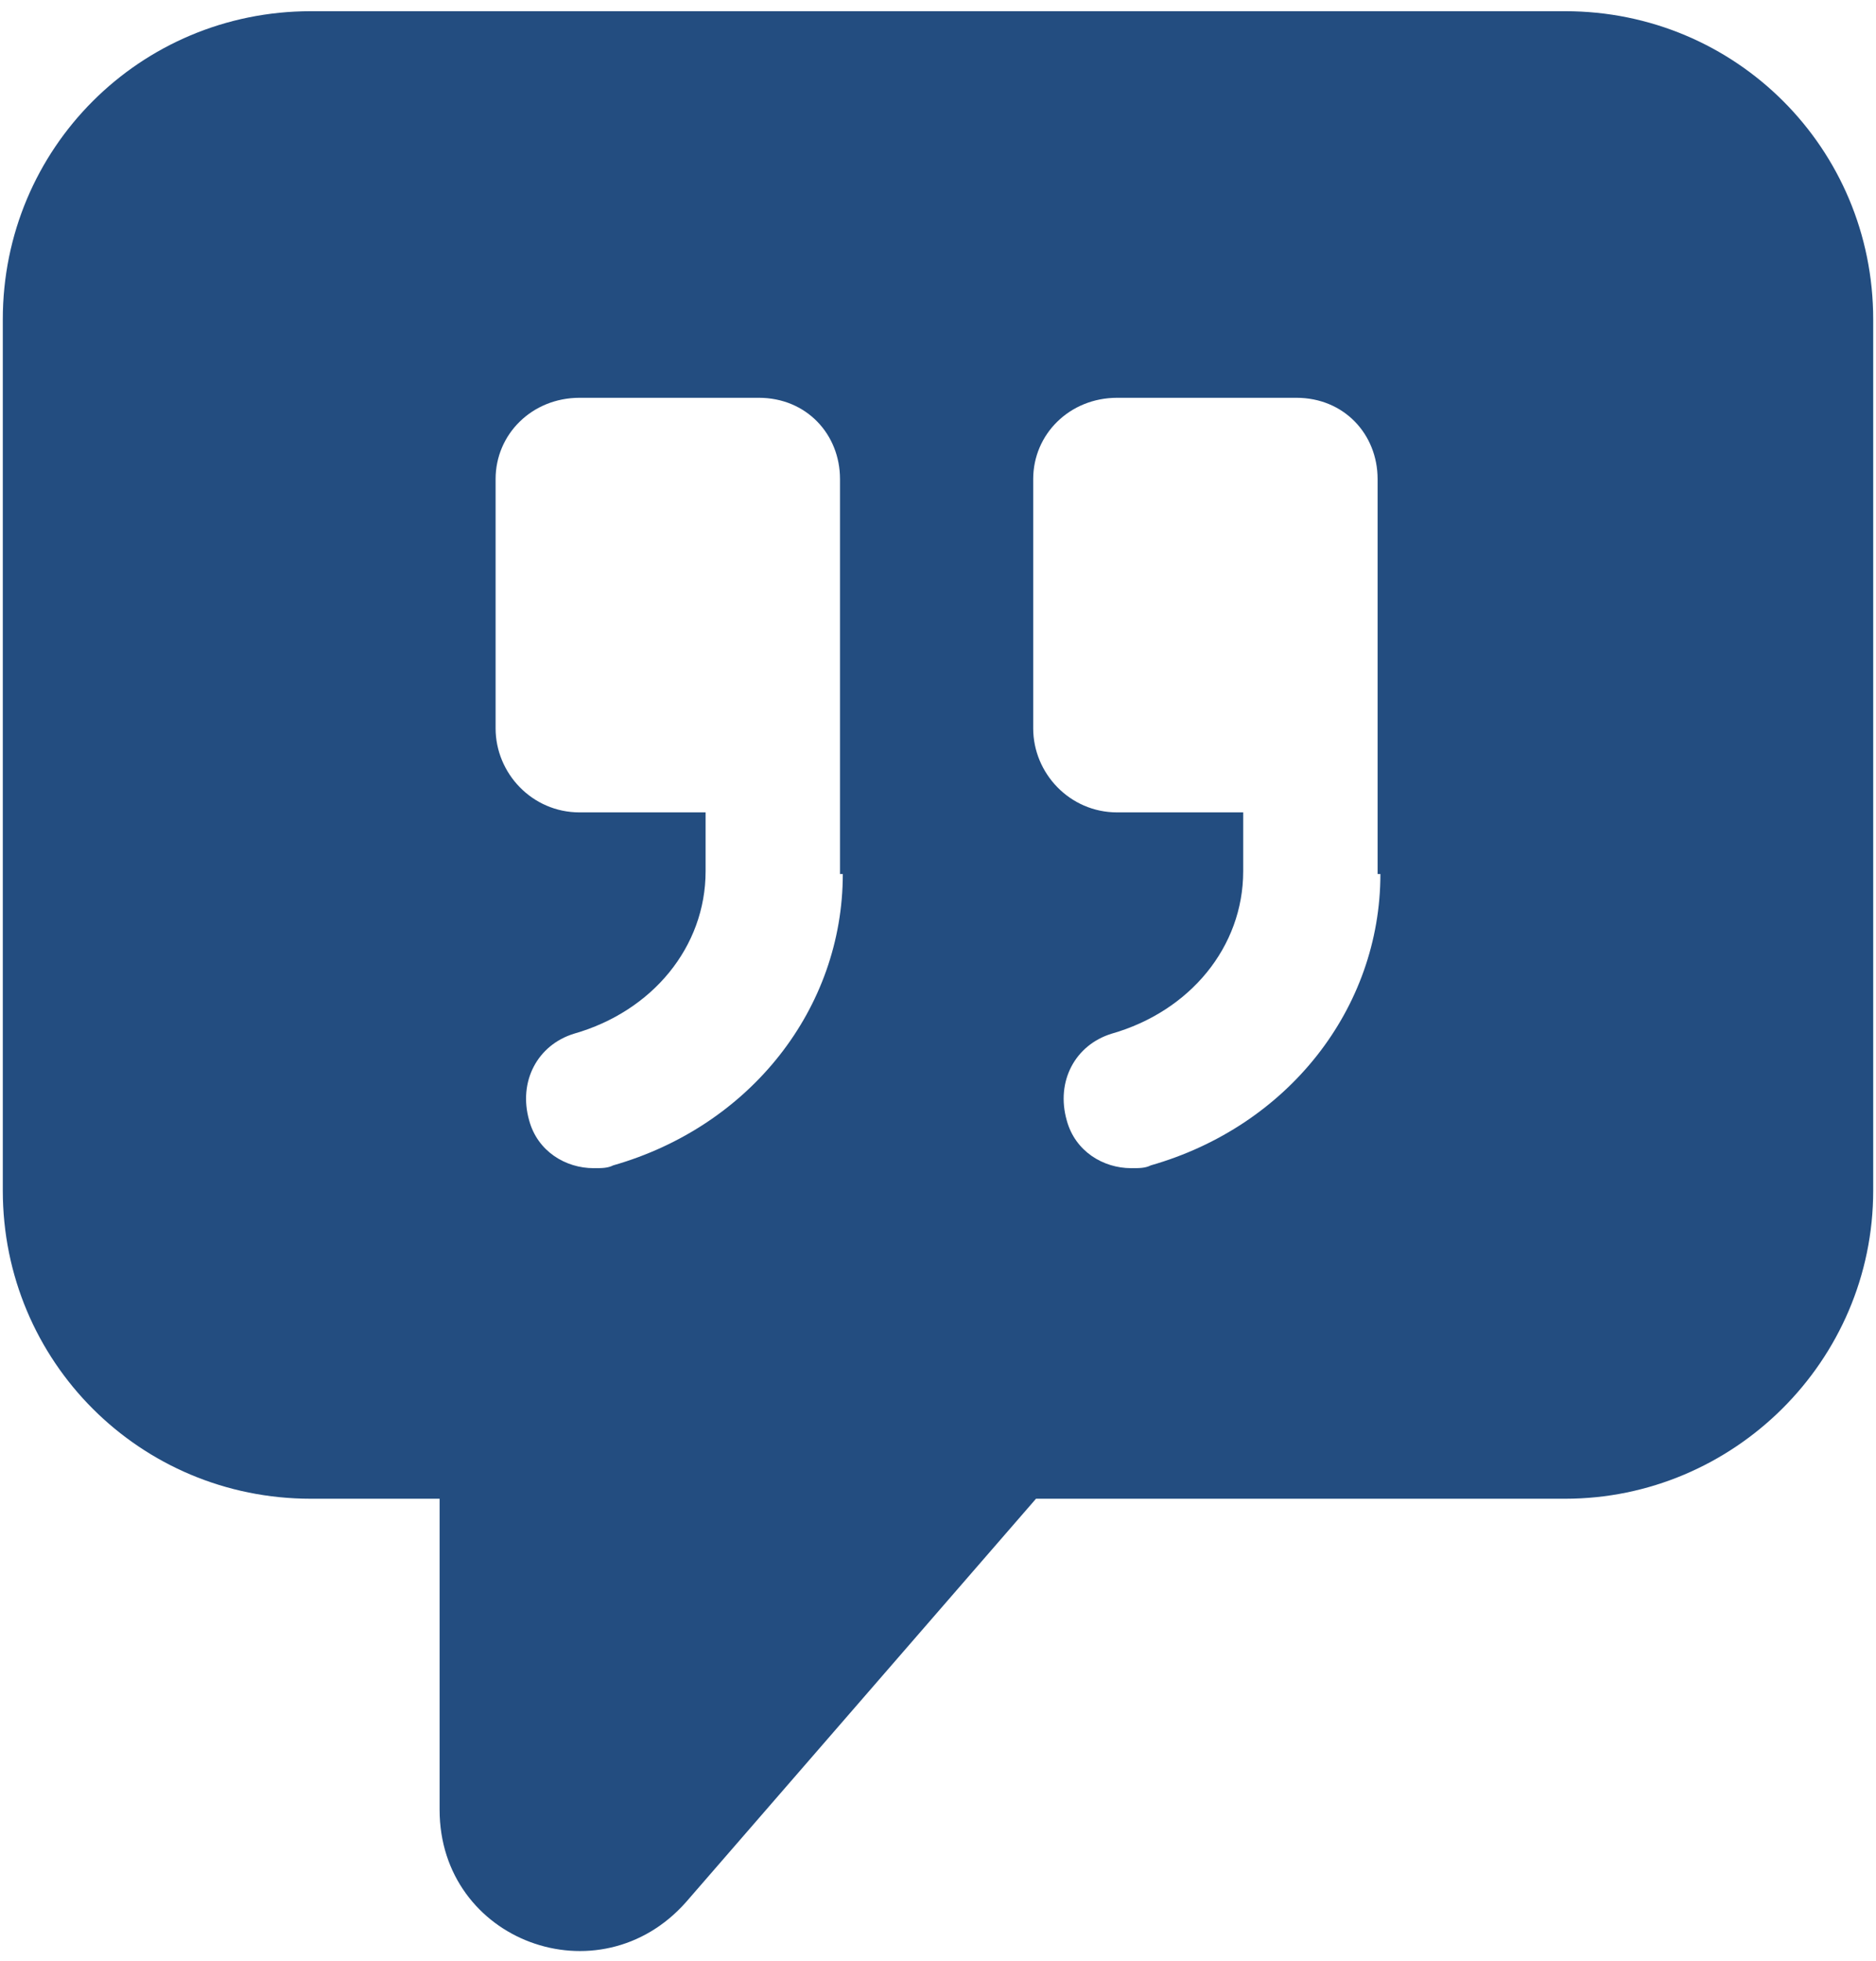
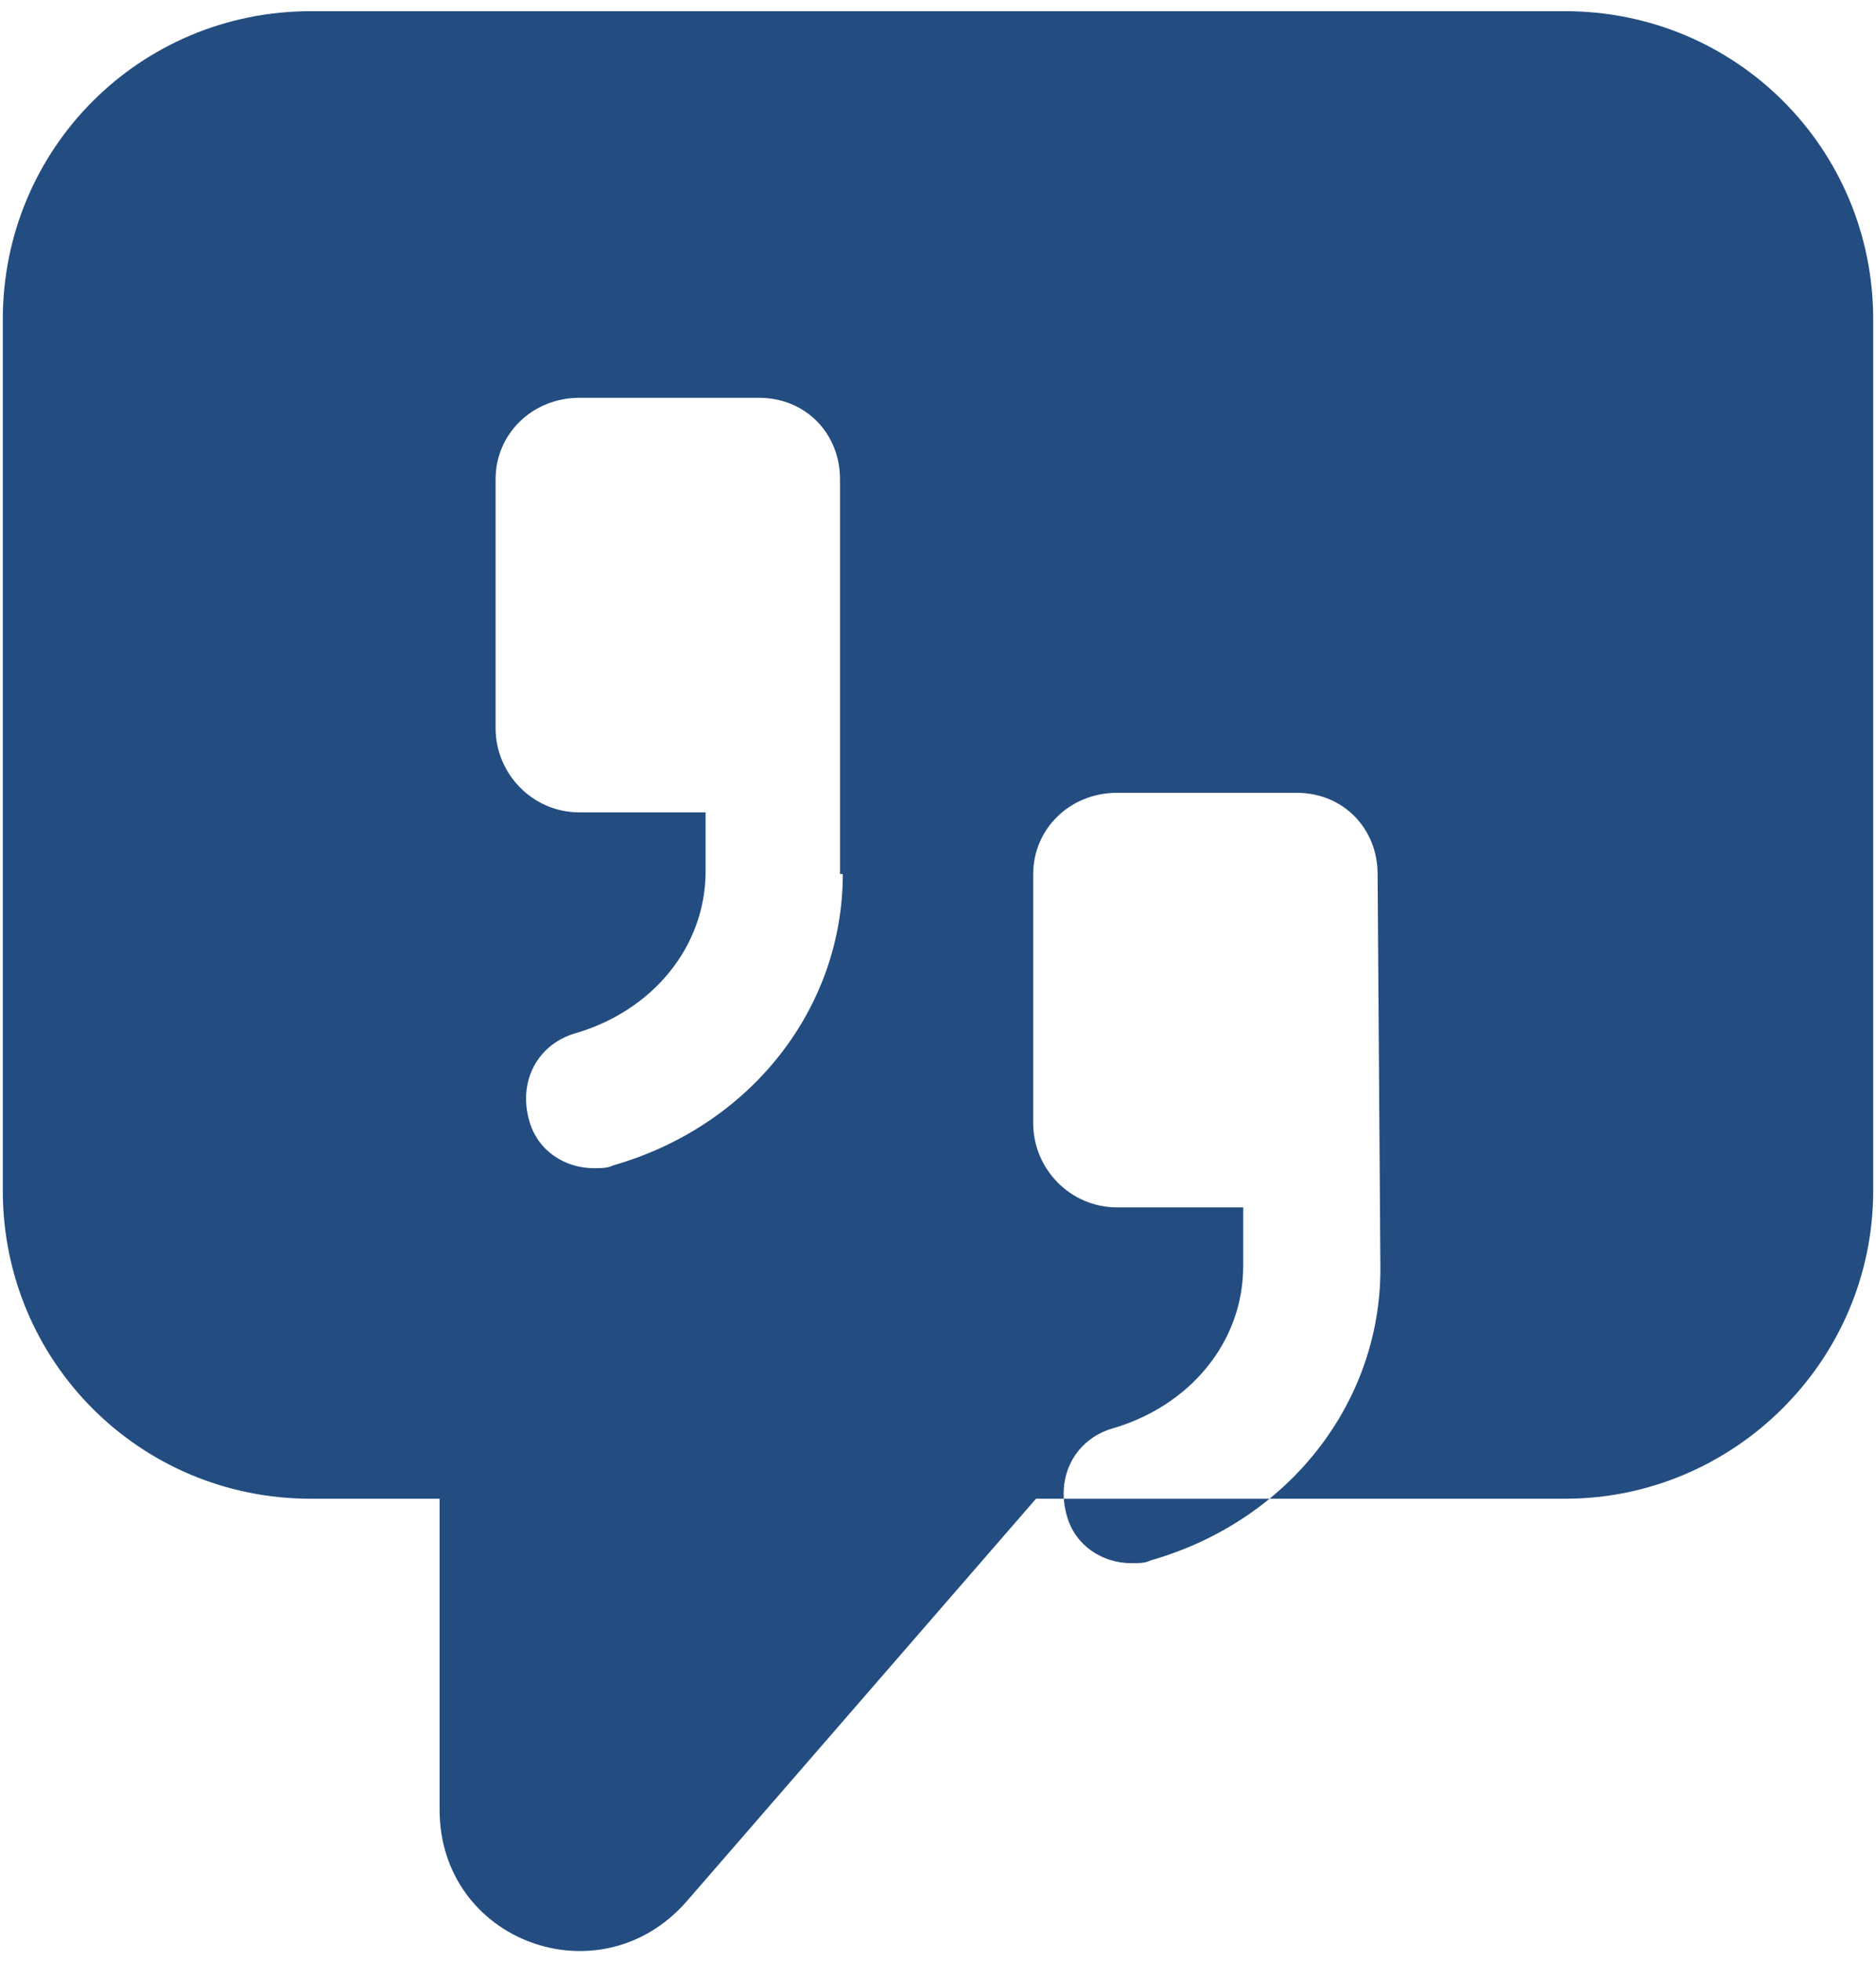
<svg xmlns="http://www.w3.org/2000/svg" version="1.2" viewBox="0 0 67 70" width="67" height="70">
  <title>noun-quote-2409458-244E81-svg</title>
  <style>
		.s0 { fill: #234d80 } 
	</style>
-   <path id="Layer" fill-rule="evenodd" class="s0" d="m66.9 11.4v31.1c0 6.1-5 11-11 11h-18.9l-12.5 14.4c-3.1 3.5-8.8 1.4-8.8-3.3v-11.1h-4.6c-6.1 0-11-4.9-11-11v-31.1c0-6.1 4.9-11 11-11h44.8c6.1 0 11 4.9 11 11zm-36.9 19.8v-14.1c0-1.6-1.2-2.9-2.9-2.9h-6.4c-1.7 0-3 1.3-3 2.9v8.9c0 1.6 1.3 3 3 3h4.5v2.1c0 2.7-1.9 5-4.7 5.8-1.3 0.4-2 1.7-1.6 3.1 0.3 1.1 1.3 1.7 2.3 1.7 0.3 0 0.5 0 0.7-0.1 4.9-1.4 8.2-5.6 8.2-10.4zm19.2 0v-14.1c0-1.6-1.2-2.9-2.9-2.9h-6.4c-1.7 0-3 1.3-3 2.9v8.9c0 1.6 1.3 3 3 3h4.5v2.1c0 2.7-1.9 5-4.7 5.8-1.3 0.4-2 1.7-1.6 3.1 0.3 1.1 1.3 1.7 2.3 1.7 0.3 0 0.5 0 0.7-0.1 4.9-1.4 8.2-5.6 8.2-10.4z" />
+   <path id="Layer" fill-rule="evenodd" class="s0" d="m66.9 11.4v31.1c0 6.1-5 11-11 11h-18.9l-12.5 14.4c-3.1 3.5-8.8 1.4-8.8-3.3v-11.1h-4.6c-6.1 0-11-4.9-11-11v-31.1c0-6.1 4.9-11 11-11h44.8c6.1 0 11 4.9 11 11zm-36.9 19.8v-14.1c0-1.6-1.2-2.9-2.9-2.9h-6.4c-1.7 0-3 1.3-3 2.9v8.9c0 1.6 1.3 3 3 3h4.5v2.1c0 2.7-1.9 5-4.7 5.8-1.3 0.4-2 1.7-1.6 3.1 0.3 1.1 1.3 1.7 2.3 1.7 0.3 0 0.5 0 0.7-0.1 4.9-1.4 8.2-5.6 8.2-10.4zm19.2 0c0-1.6-1.2-2.9-2.9-2.9h-6.4c-1.7 0-3 1.3-3 2.9v8.9c0 1.6 1.3 3 3 3h4.5v2.1c0 2.7-1.9 5-4.7 5.8-1.3 0.4-2 1.7-1.6 3.1 0.3 1.1 1.3 1.7 2.3 1.7 0.3 0 0.5 0 0.7-0.1 4.9-1.4 8.2-5.6 8.2-10.4z" />
</svg>